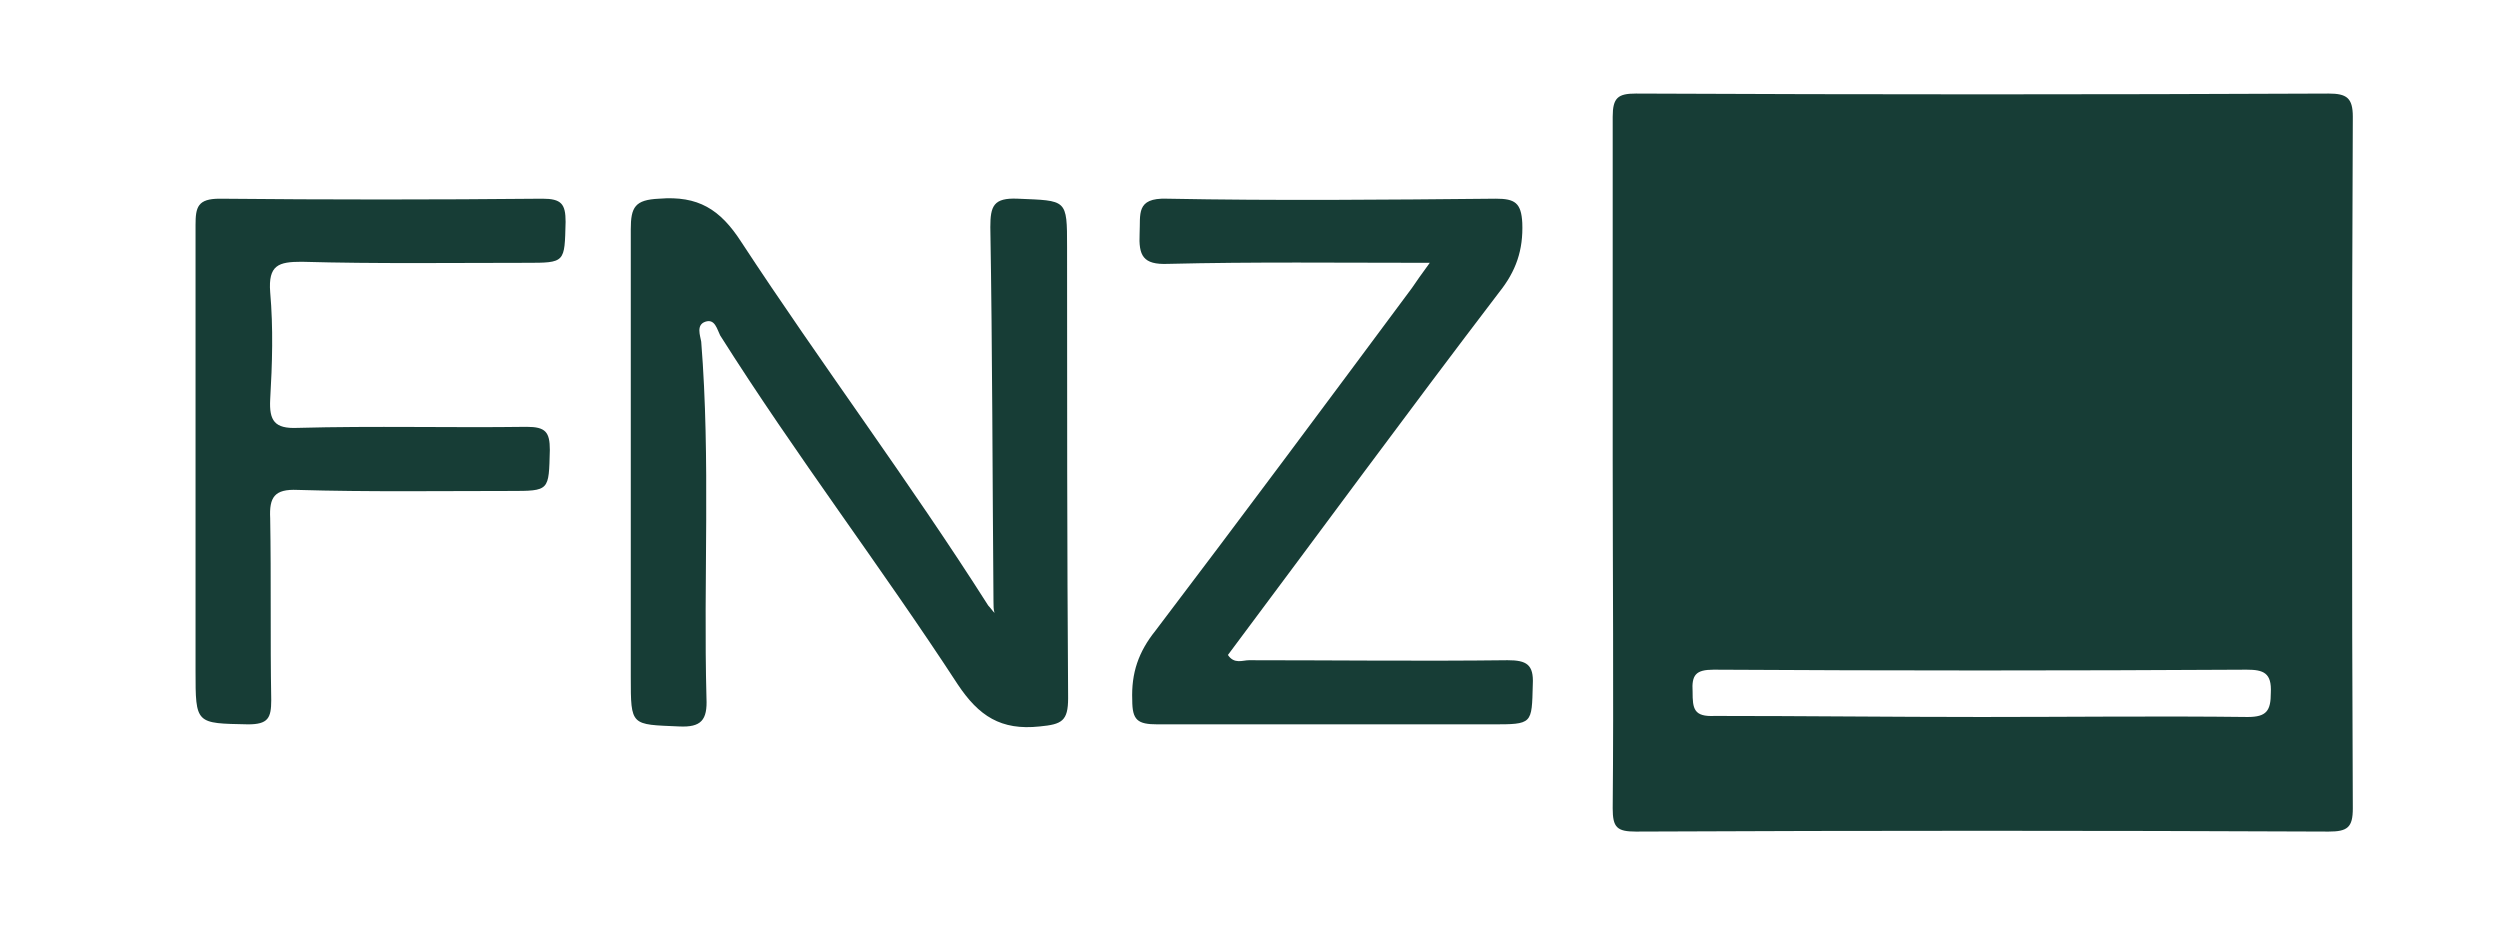
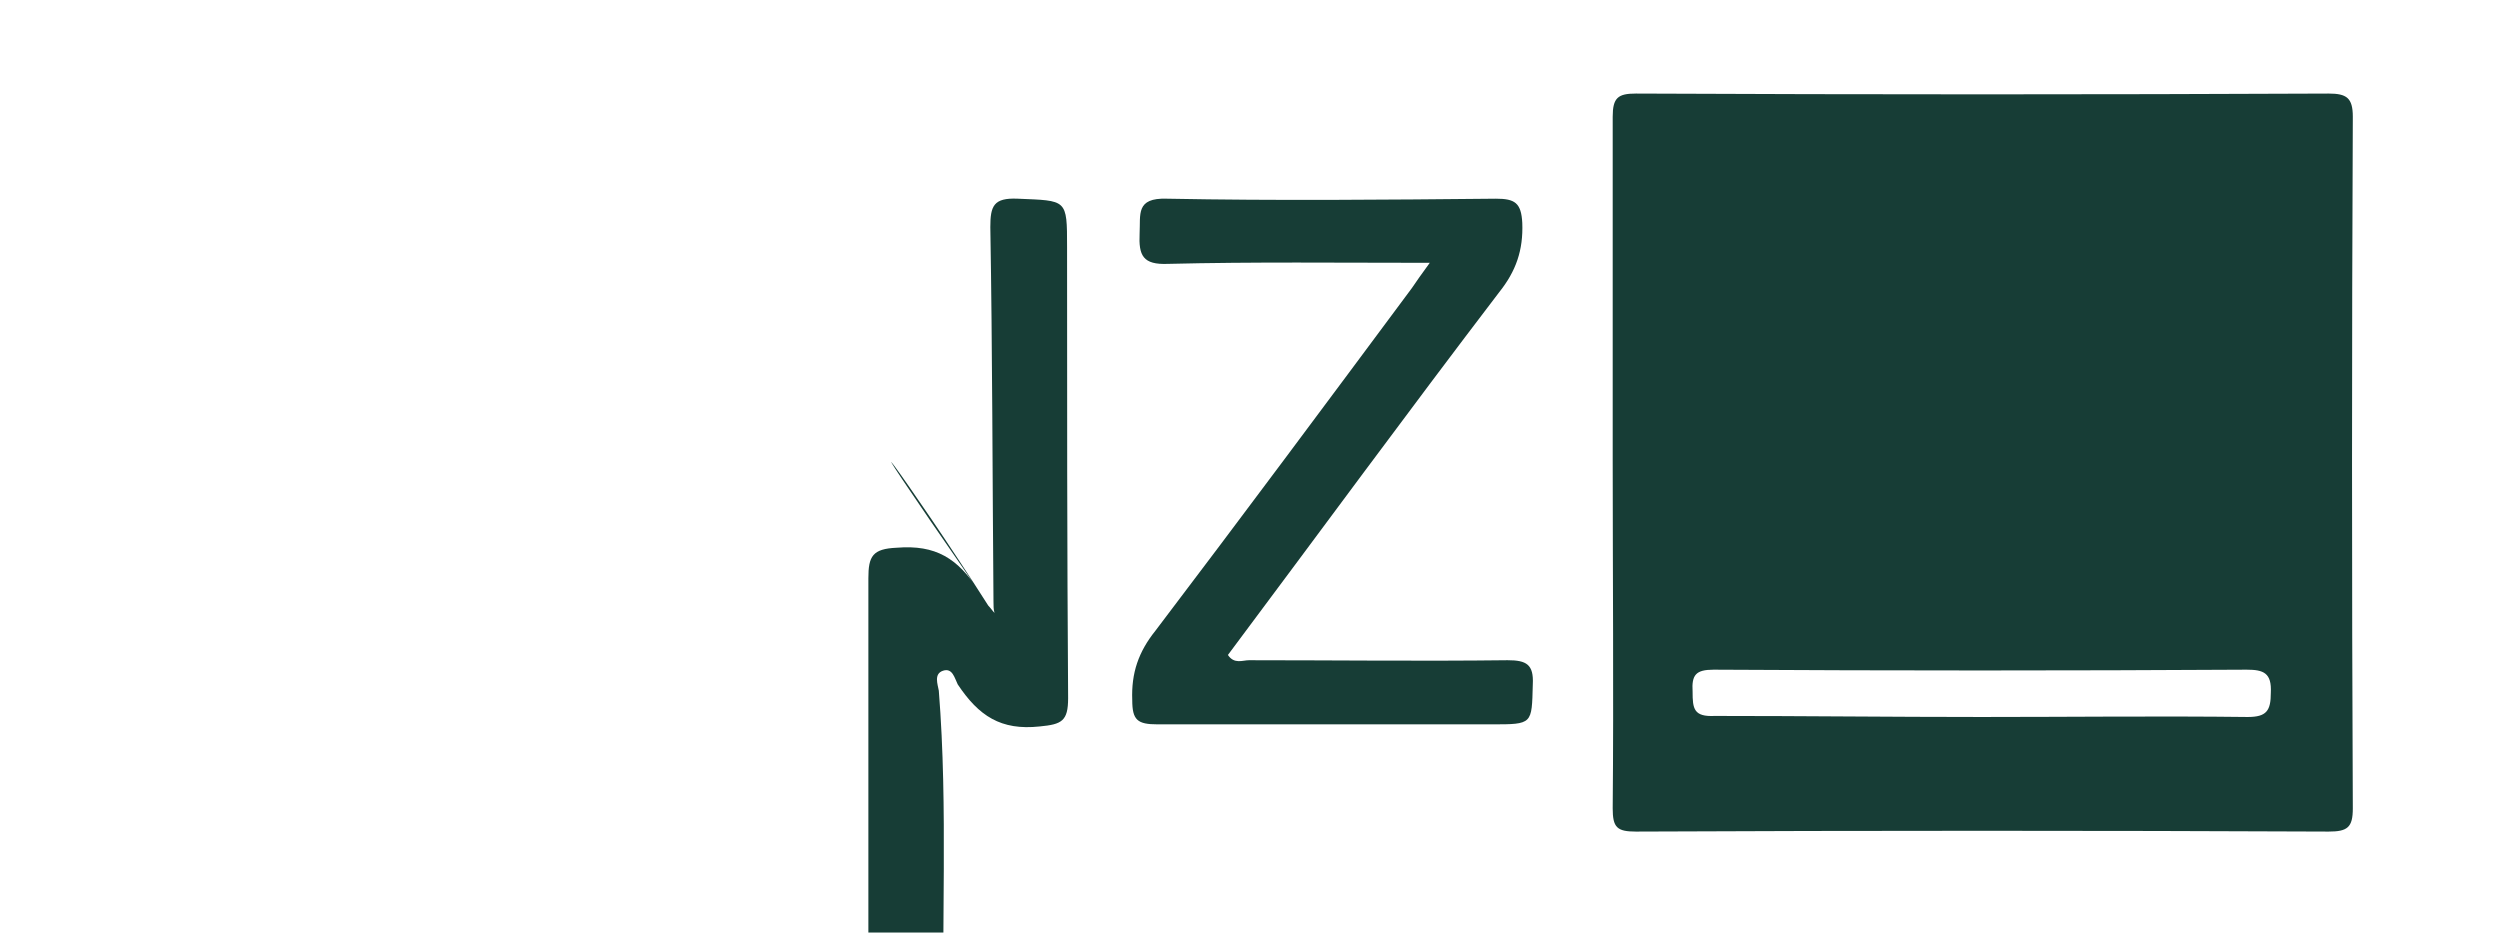
<svg xmlns="http://www.w3.org/2000/svg" version="1.1" id="Layer_1" x="0px" y="0px" viewBox="0 0 237.8 88.7" style="enable-background:new 0 0 237.8 88.7;" xml:space="preserve">
  <style type="text/css">
	.st0{fill:#173D36;}
</style>
  <g>
    <path class="st0" d="M153.4,43.7c0-10.9,0-21.8,0-32.6c0-1.8,0.5-2.2,2.2-2.2c22,0.1,43.9,0.1,65.9,0c1.7,0,2.3,0.4,2.3,2.2   c-0.1,21.9-0.1,43.9,0,65.8c0,1.8-0.5,2.2-2.3,2.2c-22-0.1-43.9-0.1-65.9,0c-1.8,0-2.2-0.4-2.2-2.2   C153.5,65.8,153.4,54.7,153.4,43.7z M188.5,68.2c8.4,0,16.9-0.1,25.3,0c1.8,0,2.2-0.6,2.2-2.3c0.1-1.9-0.7-2.2-2.3-2.2   c-16.9,0.1-33.8,0.1-50.7,0c-1.7,0-2.1,0.5-2,2.1c0,1.6,0.1,2.4,2.1,2.3C171.6,68.1,180,68.2,188.5,68.2z" />
-     <path class="st0" d="M94.5,57.2c-0.1-11.9-0.1-23.7-0.3-35.6c0-2,0.3-2.8,2.6-2.7c4.7,0.2,4.7,0,4.7,4.6c0,14.3,0,28.6,0.1,42.9   c0,2.2-0.6,2.5-2.7,2.7c-3.7,0.4-5.8-1-7.8-4c-7.3-11.2-15.4-21.8-22.6-33.2c-0.3-0.6-0.5-1.6-1.4-1.3c-0.9,0.3-0.5,1.3-0.4,1.9   c0.9,11.3,0.2,22.6,0.5,33.9c0.1,2.1-0.5,2.8-2.6,2.7c-4.6-0.2-4.6,0-4.6-4.7c0-14.2,0-28.4,0-42.6c0-2.1,0.4-2.8,2.7-2.9   c3.7-0.3,5.8,1,7.8,4.1C78.1,34.6,86.5,45.8,94,57.6c0.2,0.2,0.4,0.5,0.6,0.7C94.5,58,94.5,57.6,94.5,57.2z" />
+     <path class="st0" d="M94.5,57.2c-0.1-11.9-0.1-23.7-0.3-35.6c0-2,0.3-2.8,2.6-2.7c4.7,0.2,4.7,0,4.7,4.6c0,14.3,0,28.6,0.1,42.9   c0,2.2-0.6,2.5-2.7,2.7c-3.7,0.4-5.8-1-7.8-4c-0.3-0.6-0.5-1.6-1.4-1.3c-0.9,0.3-0.5,1.3-0.4,1.9   c0.9,11.3,0.2,22.6,0.5,33.9c0.1,2.1-0.5,2.8-2.6,2.7c-4.6-0.2-4.6,0-4.6-4.7c0-14.2,0-28.4,0-42.6c0-2.1,0.4-2.8,2.7-2.9   c3.7-0.3,5.8,1,7.8,4.1C78.1,34.6,86.5,45.8,94,57.6c0.2,0.2,0.4,0.5,0.6,0.7C94.5,58,94.5,57.6,94.5,57.2z" />
    <path class="st0" d="M136,25c-8.6,0-16.8-0.1-24.9,0.1c-2.4,0.1-2.8-0.8-2.7-2.9c0.1-1.8-0.4-3.4,2.6-3.3c10.4,0.2,20.9,0.1,31.3,0   c1.8,0,2.4,0.4,2.5,2.3c0.1,2.6-0.6,4.6-2.2,6.6c-8.7,11.4-17.2,23-25.8,34.5c0.6,0.9,1.4,0.5,2,0.5c8.2,0,16.4,0.1,24.6,0   c1.8,0,2.5,0.4,2.4,2.3c-0.1,3.8,0,3.8-3.9,3.8c-10.6,0-21.2,0-31.8,0c-1.9,0-2.4-0.4-2.4-2.3c-0.1-2.6,0.6-4.6,2.2-6.6   c8.2-10.8,16.3-21.7,24.4-32.6C134.7,26.8,135.2,26.1,136,25z" />
-     <path class="st0" d="M18.6,44c0-7.5,0-15.1,0-22.6c0-1.7,0.2-2.5,2.3-2.5c10.2,0.1,20.5,0.1,30.7,0c1.8,0,2.2,0.5,2.2,2.2   C53.7,25,53.8,25,50,25c-7.1,0-14.2,0.1-21.3-0.1c-2.2,0-3.2,0.3-3,2.9c0.3,3.4,0.2,6.8,0,10.2c-0.1,2,0.4,2.8,2.6,2.7   c7.3-0.2,14.6,0,21.8-0.1c1.8,0,2.2,0.5,2.2,2.2c-0.1,3.9,0,3.9-3.8,3.9c-6.7,0-13.5,0.1-20.2-0.1c-2.2-0.1-2.7,0.7-2.6,2.7   c0.1,5.7,0,11.5,0.1,17.3c0,1.7-0.3,2.3-2.2,2.3c-5-0.1-5,0-5-5.1C18.6,57.3,18.6,50.7,18.6,44z" />
  </g>
</svg>